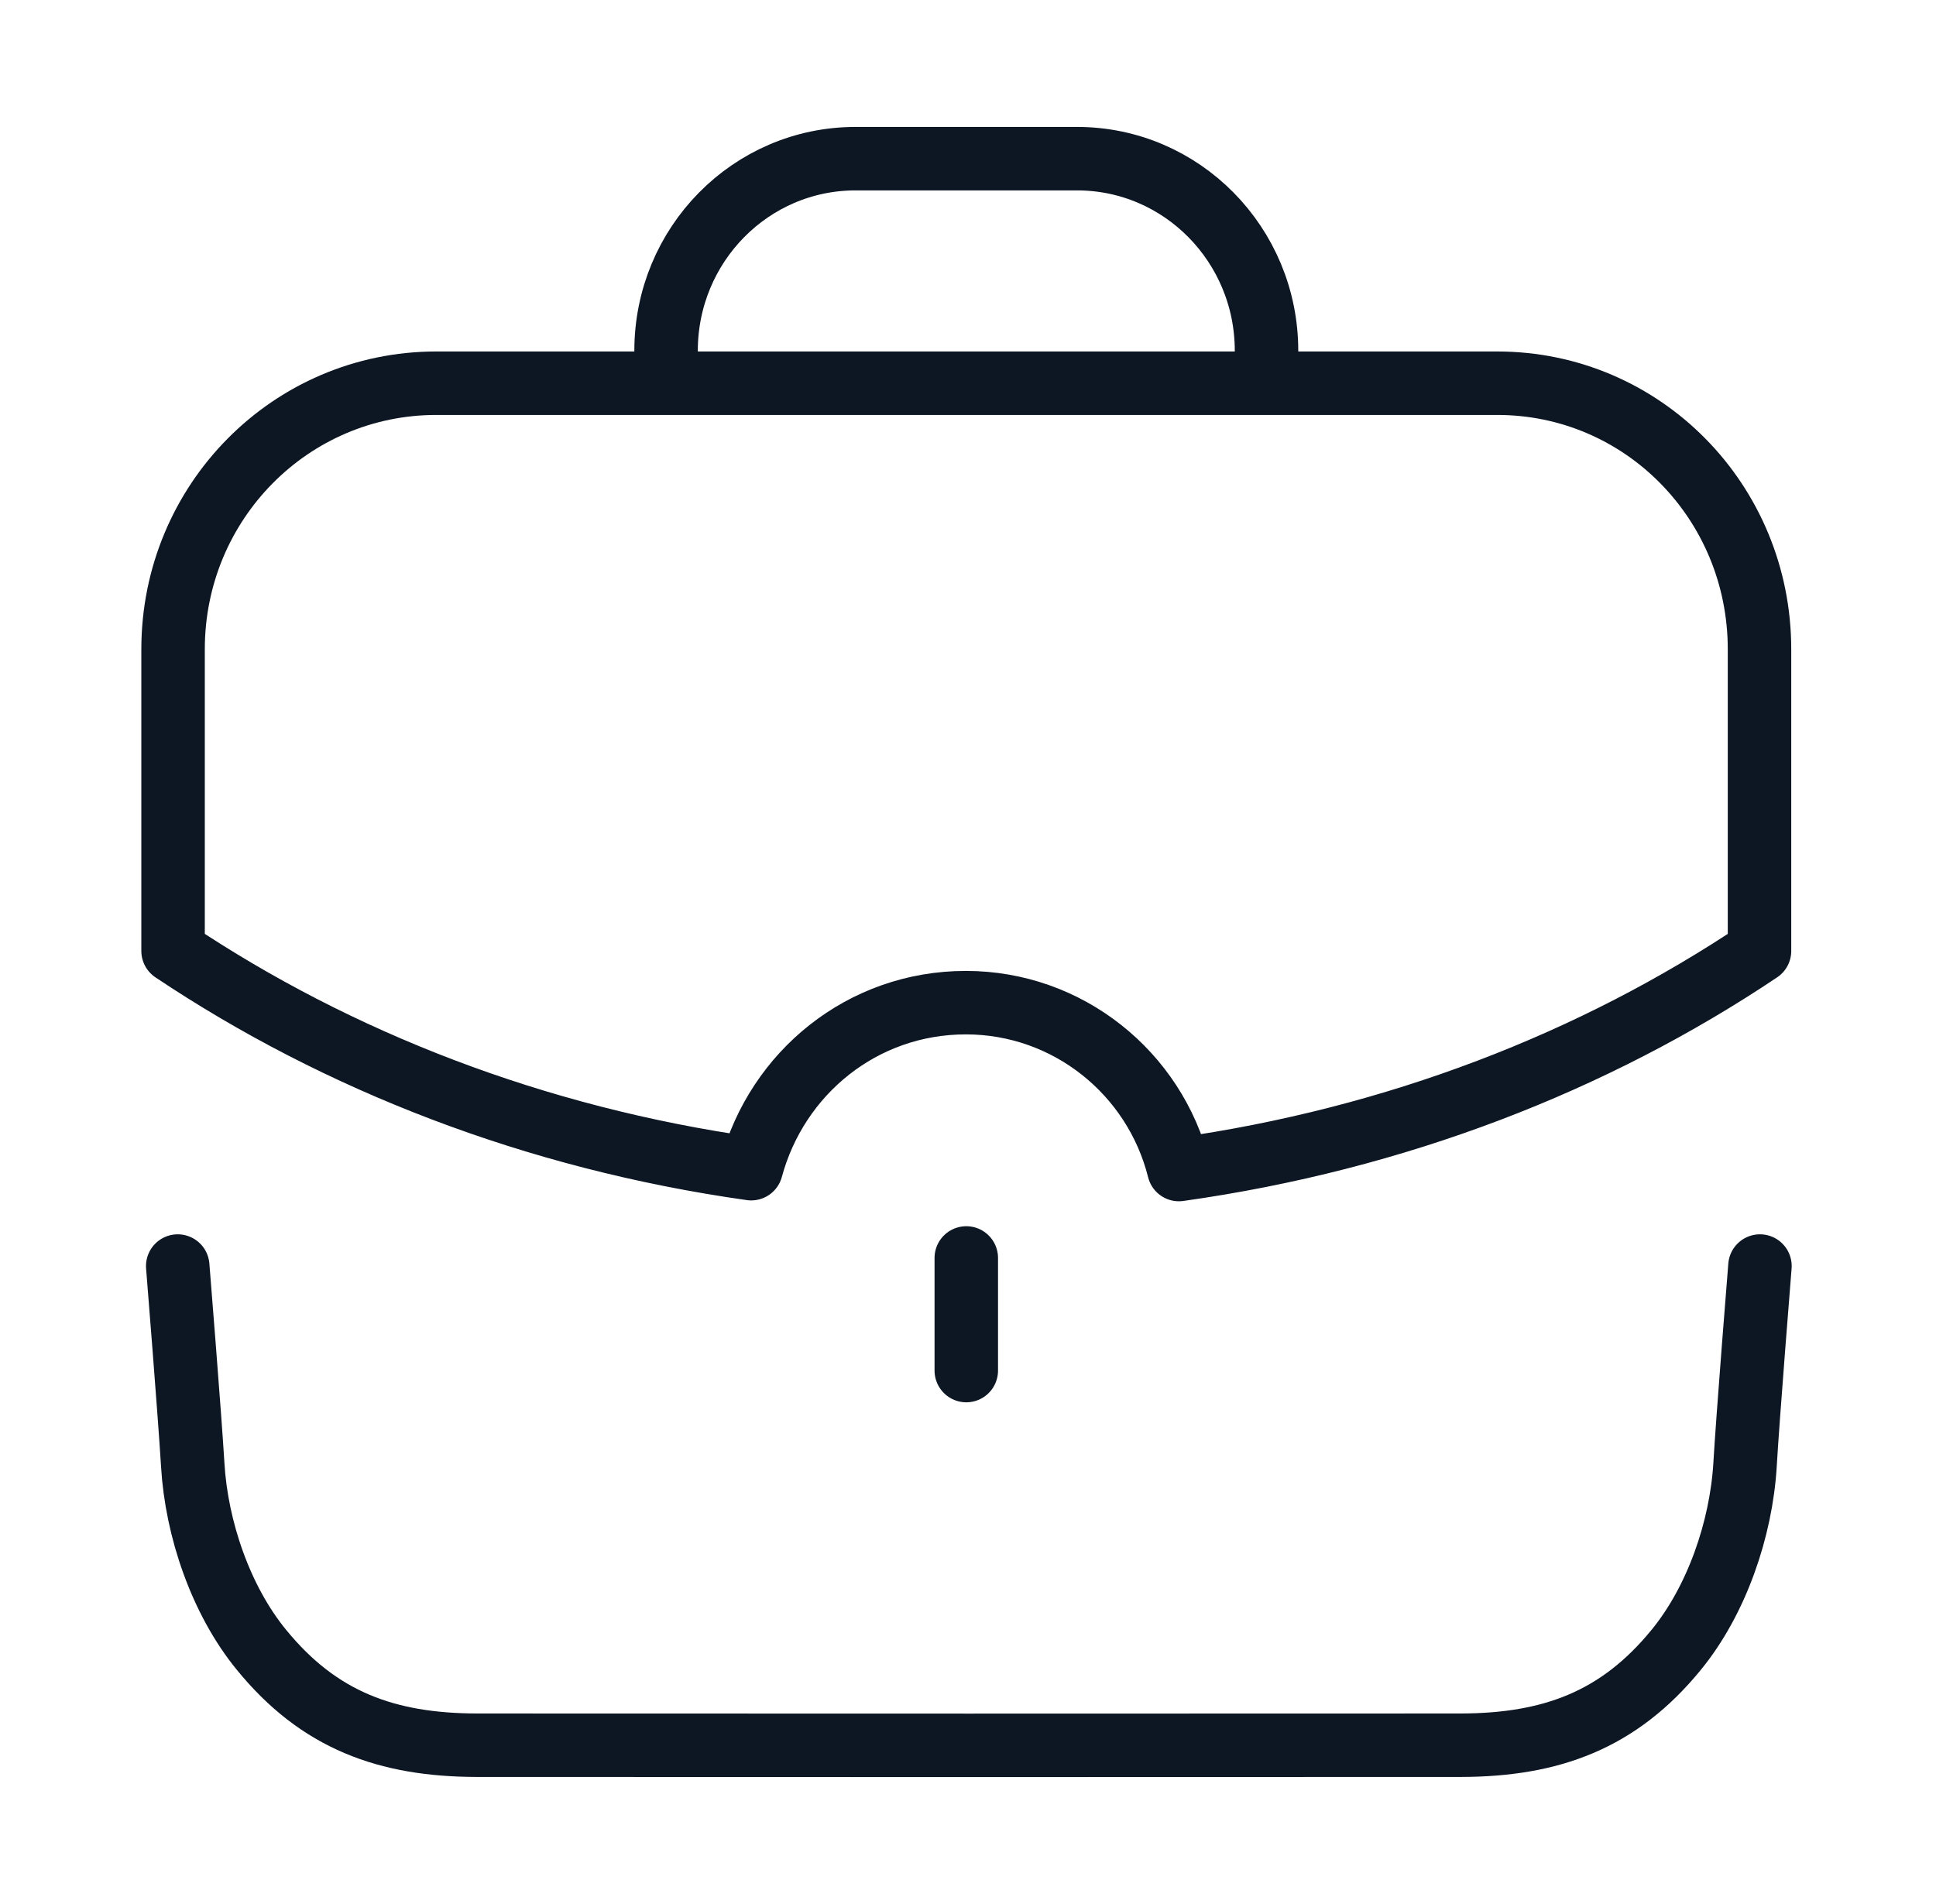
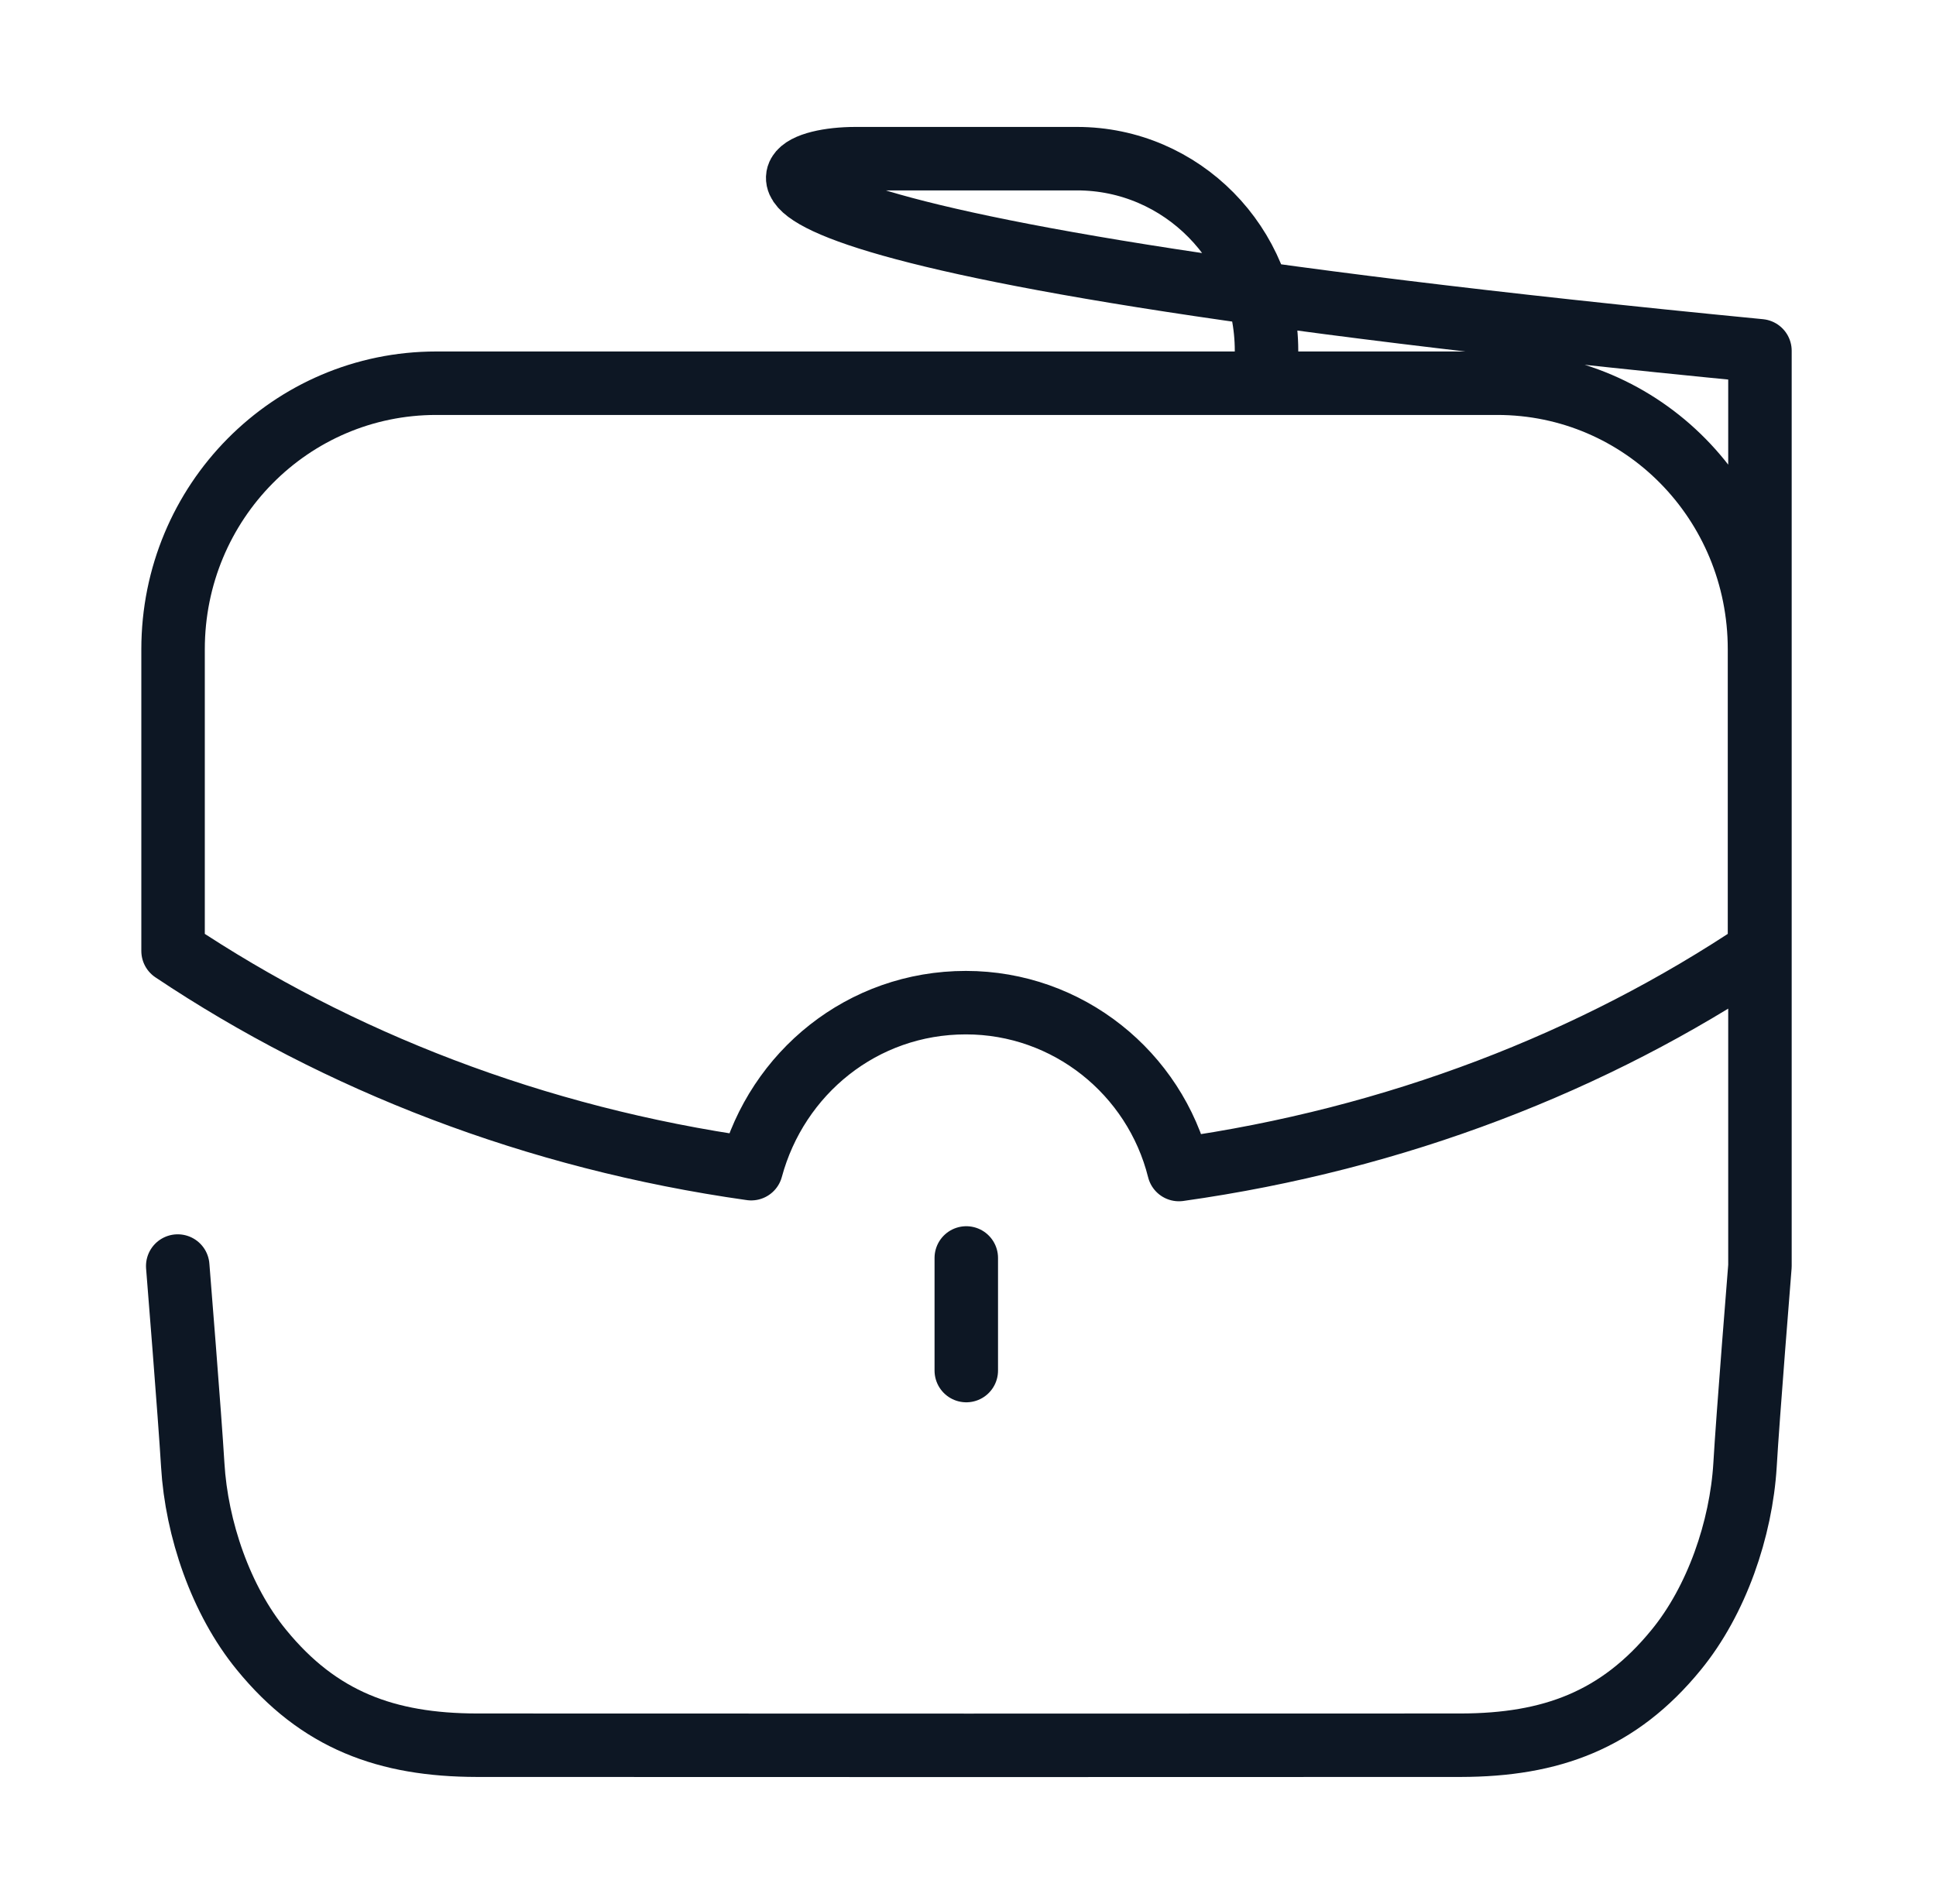
<svg xmlns="http://www.w3.org/2000/svg" width="61" height="60" viewBox="0 0 61 60" fill="none">
-   <path d="M5.6 39.896C5.6 39.896 5.984 44.661 6.073 46.164C6.192 48.179 6.959 50.431 8.241 51.993C10.049 54.209 12.18 54.99 15.024 54.996C18.368 55.001 42.685 55.001 46.029 54.996C48.873 54.99 51.003 54.209 52.812 51.993C54.093 50.431 54.861 48.179 54.983 46.164C55.069 44.661 55.453 39.896 55.453 39.896M20.987 12.072V11.054C20.987 7.709 23.658 5 26.956 5H33.937C37.232 5 39.906 7.709 39.906 11.054L39.908 12.072M30.446 43.19V39.641M5.453 20.461V29.967C10.638 33.436 16.851 35.865 23.669 36.828C24.485 33.809 27.17 31.596 30.433 31.596C33.644 31.596 36.383 33.809 37.145 36.855C43.99 35.893 50.227 33.463 55.439 29.967V20.461C55.439 15.816 51.754 12.076 47.175 12.076H13.745C9.165 12.076 5.453 15.816 5.453 20.461Z" stroke="#0D1724" stroke-width="2" stroke-linecap="round" stroke-linejoin="round" />
+   <path d="M5.6 39.896C5.6 39.896 5.984 44.661 6.073 46.164C6.192 48.179 6.959 50.431 8.241 51.993C10.049 54.209 12.18 54.99 15.024 54.996C18.368 55.001 42.685 55.001 46.029 54.996C48.873 54.99 51.003 54.209 52.812 51.993C54.093 50.431 54.861 48.179 54.983 46.164C55.069 44.661 55.453 39.896 55.453 39.896V11.054C20.987 7.709 23.658 5 26.956 5H33.937C37.232 5 39.906 7.709 39.906 11.054L39.908 12.072M30.446 43.19V39.641M5.453 20.461V29.967C10.638 33.436 16.851 35.865 23.669 36.828C24.485 33.809 27.17 31.596 30.433 31.596C33.644 31.596 36.383 33.809 37.145 36.855C43.99 35.893 50.227 33.463 55.439 29.967V20.461C55.439 15.816 51.754 12.076 47.175 12.076H13.745C9.165 12.076 5.453 15.816 5.453 20.461Z" stroke="#0D1724" stroke-width="2" stroke-linecap="round" stroke-linejoin="round" />
</svg>